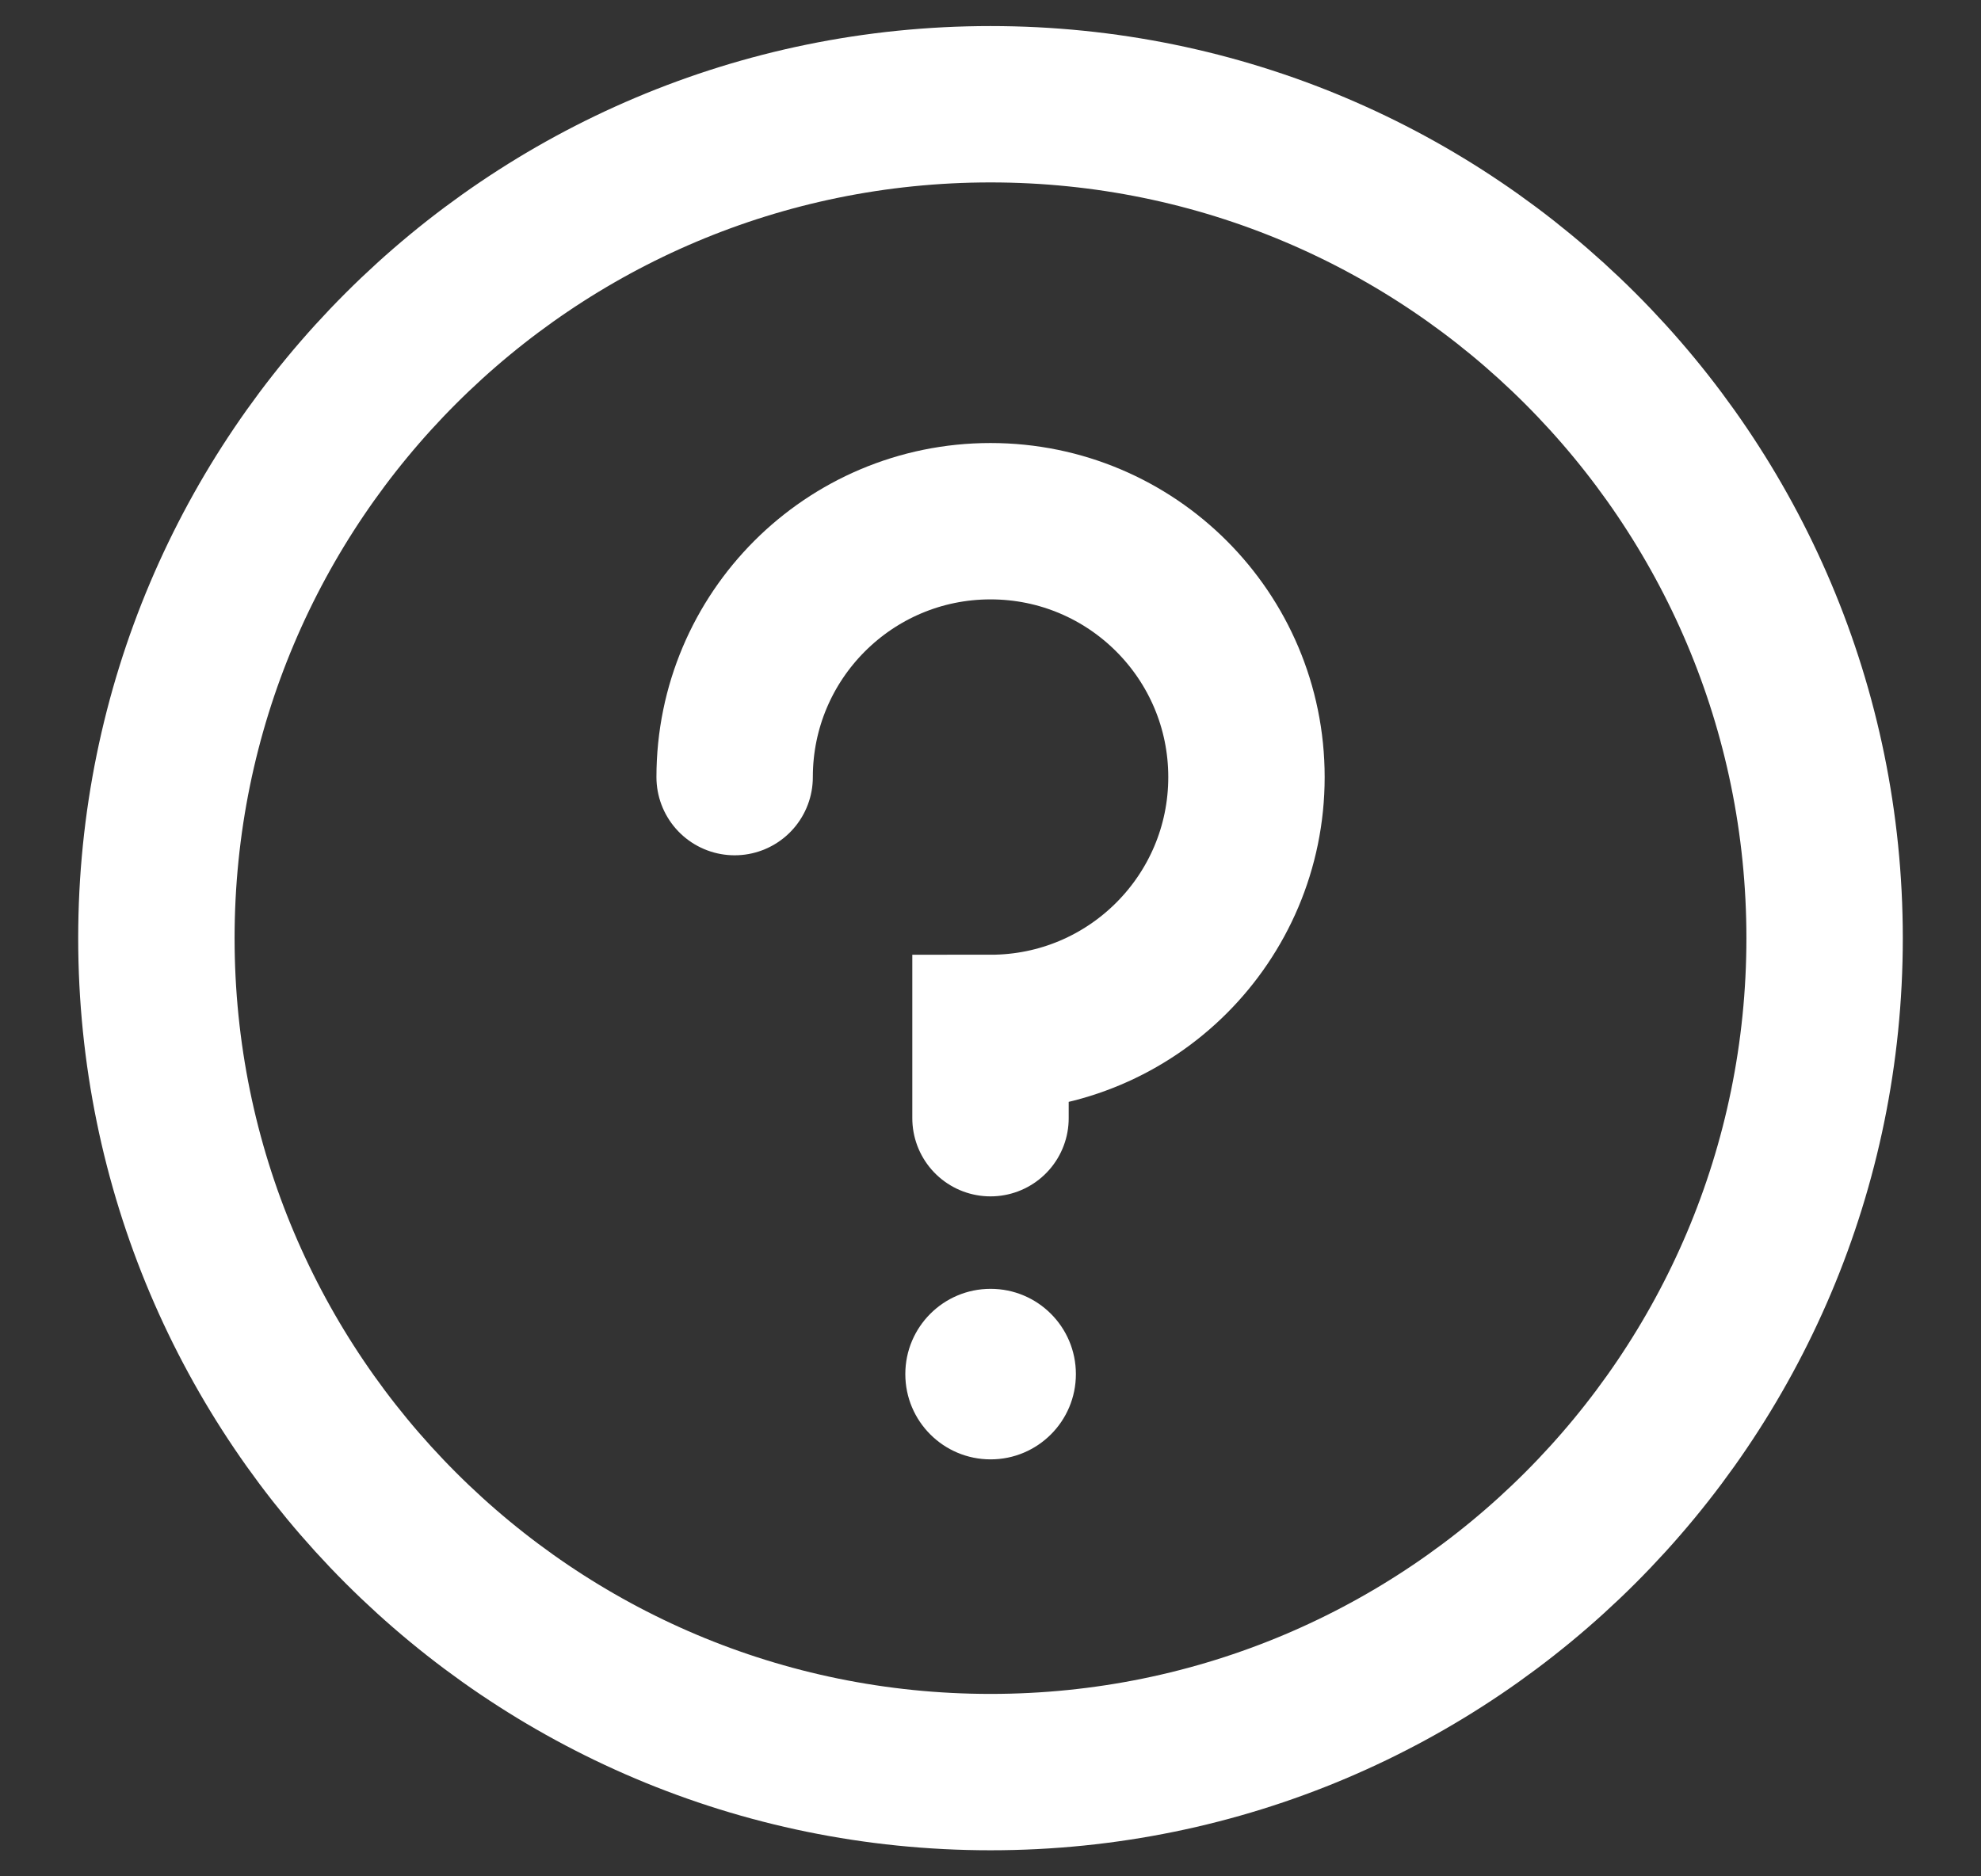
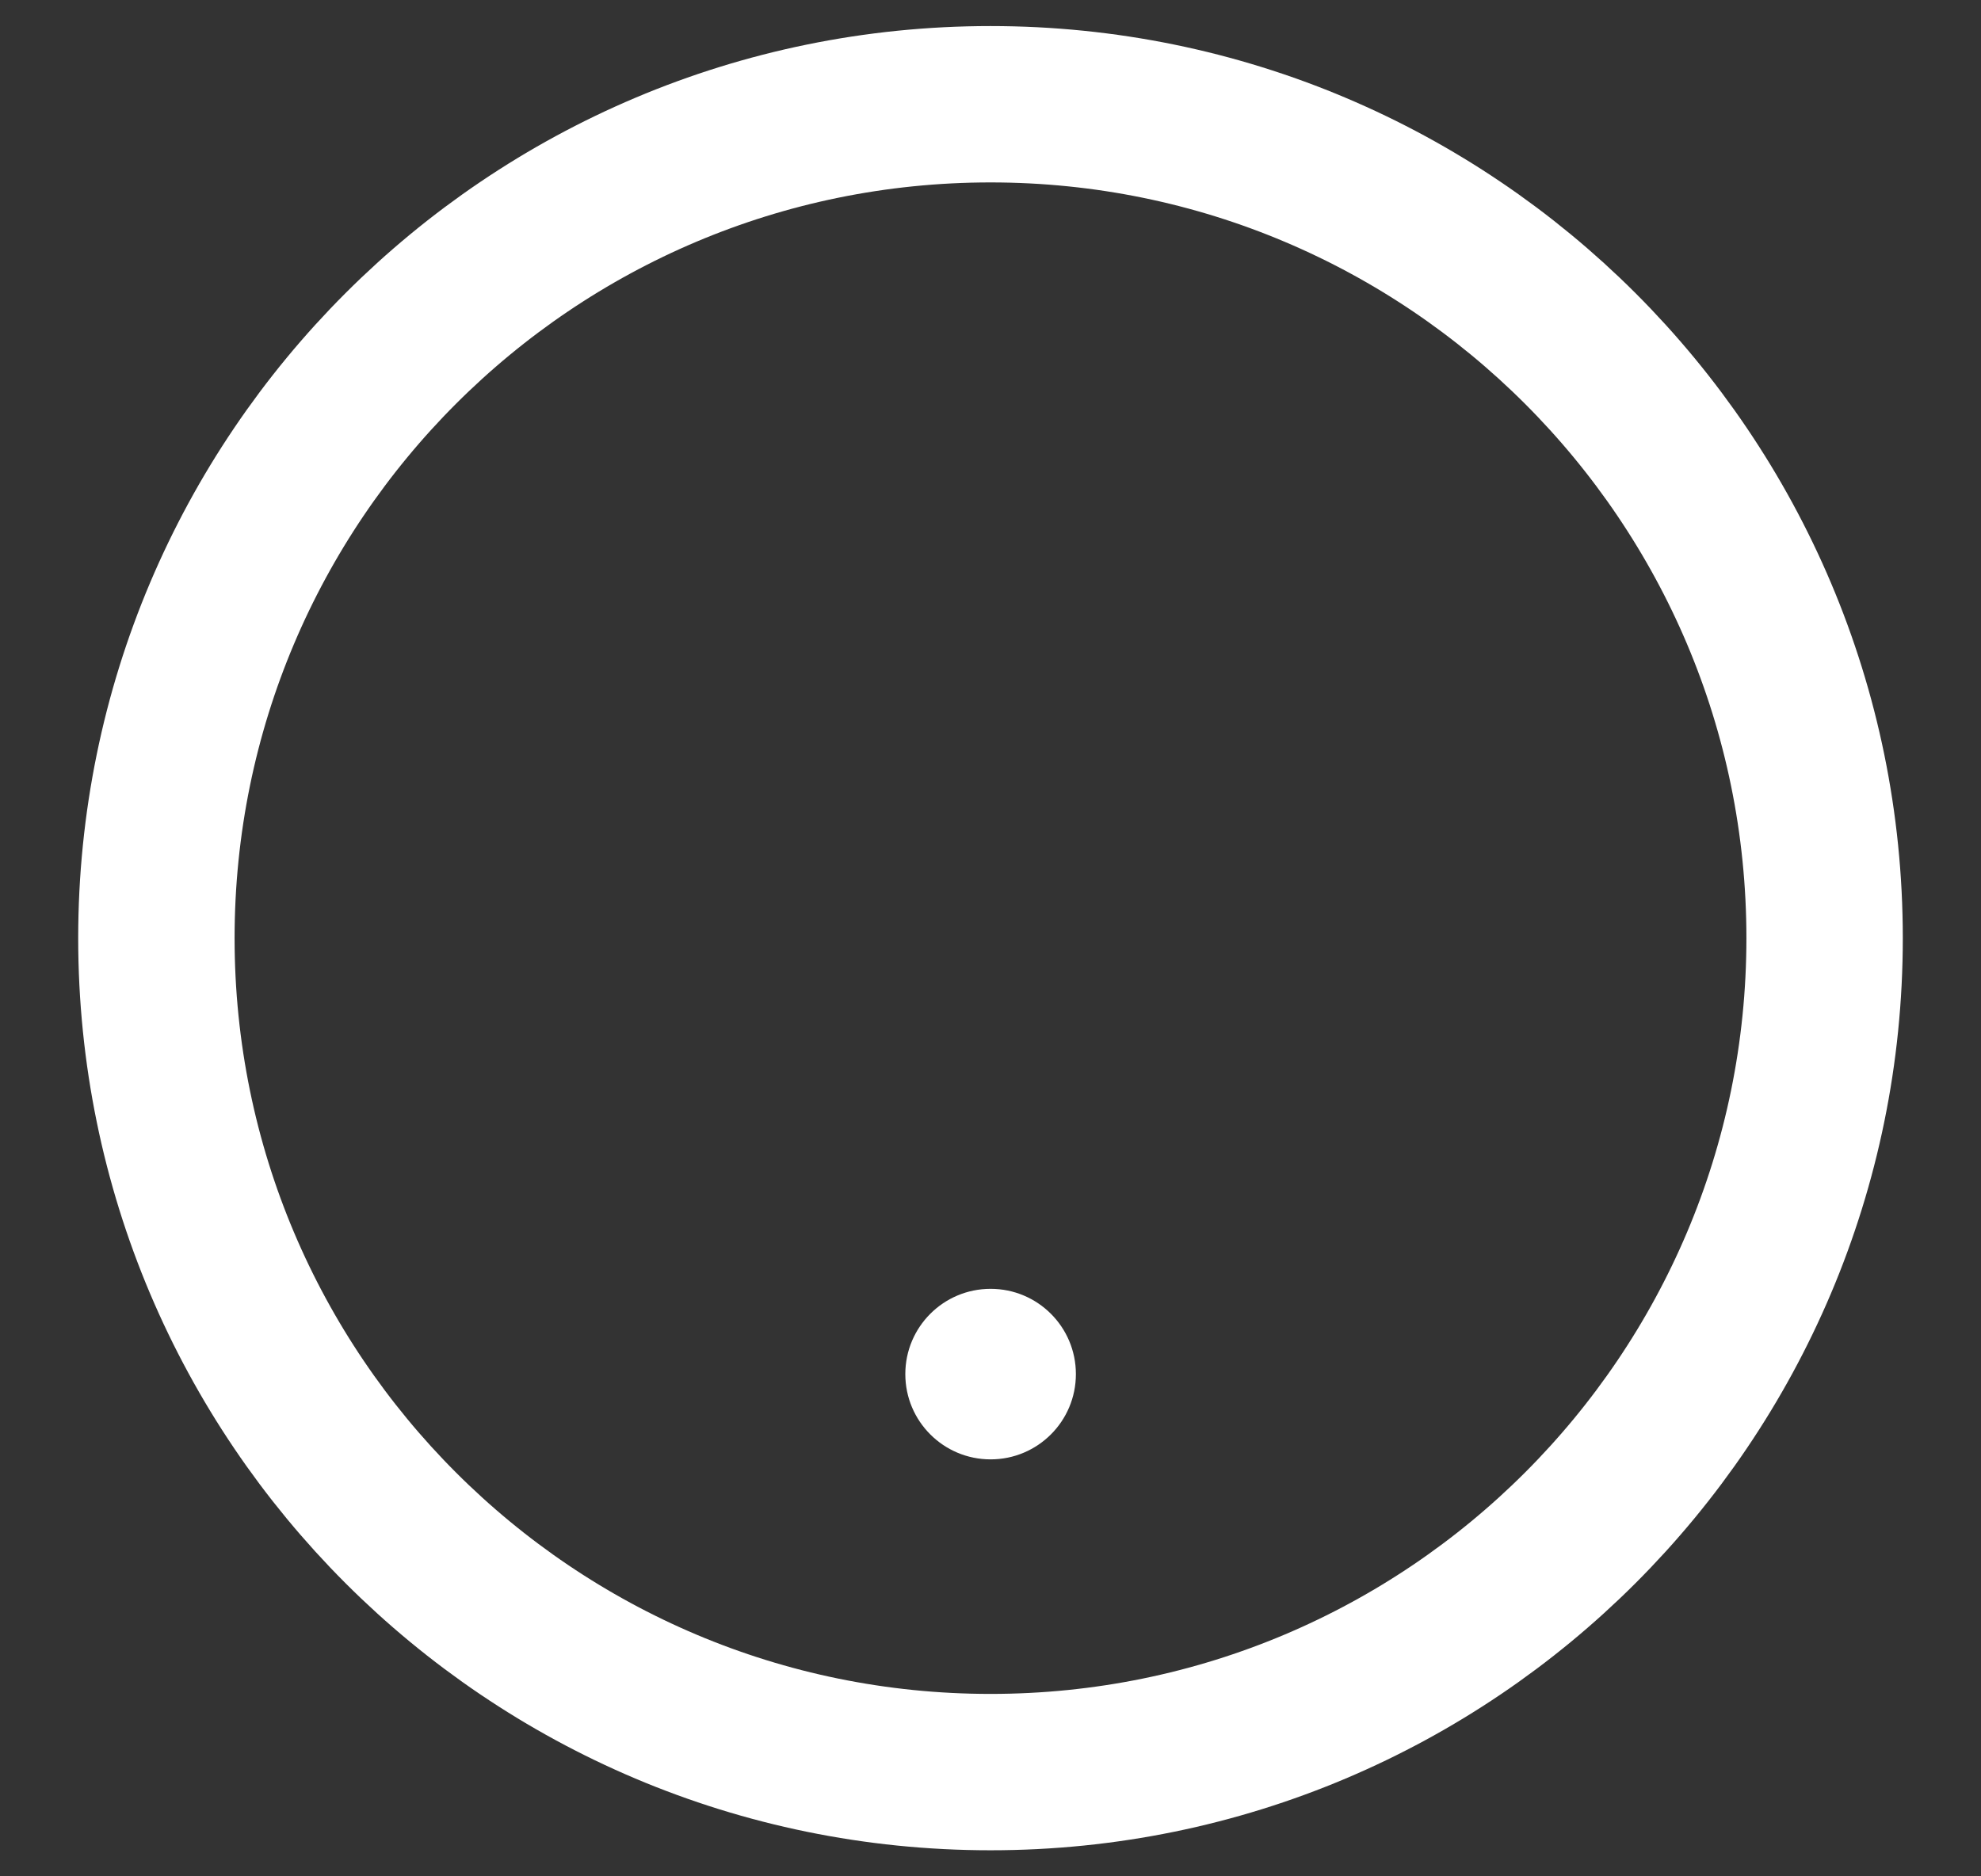
<svg xmlns="http://www.w3.org/2000/svg" width="19" height="18" viewBox="0 0 19 18" fill="none">
  <rect x="0" y="0" width="19" height="18" fill="#333333" stroke="none" />
  <path d="M9.5 17C13.918 17 17.5 13.418 17.5 9C17.5 4.582 13.918 1 9.5 1C5.082 1 1.5 4.582 1.5 9C1.5 13.418 5.082 17 9.5 17Z" stroke="white" stroke-width="1.5" stroke-linecap="round" stroke-linejoin="round" />
  <path d="M9.501 14C9.953 14 10.319 13.634 10.319 13.182C10.319 12.73 9.953 12.364 9.501 12.364C9.049 12.364 8.683 12.73 8.683 13.182C8.683 13.634 9.049 14 9.501 14Z" fill="white" />
-   <path d="M7.046 7.455C7.046 6.099 8.145 5 9.5 5C10.856 5 11.955 6.099 11.955 7.455C11.955 8.81 10.856 9.909 9.5 9.909V10.727" stroke="white" stroke-width="1.5" stroke-linecap="round" />
</svg>